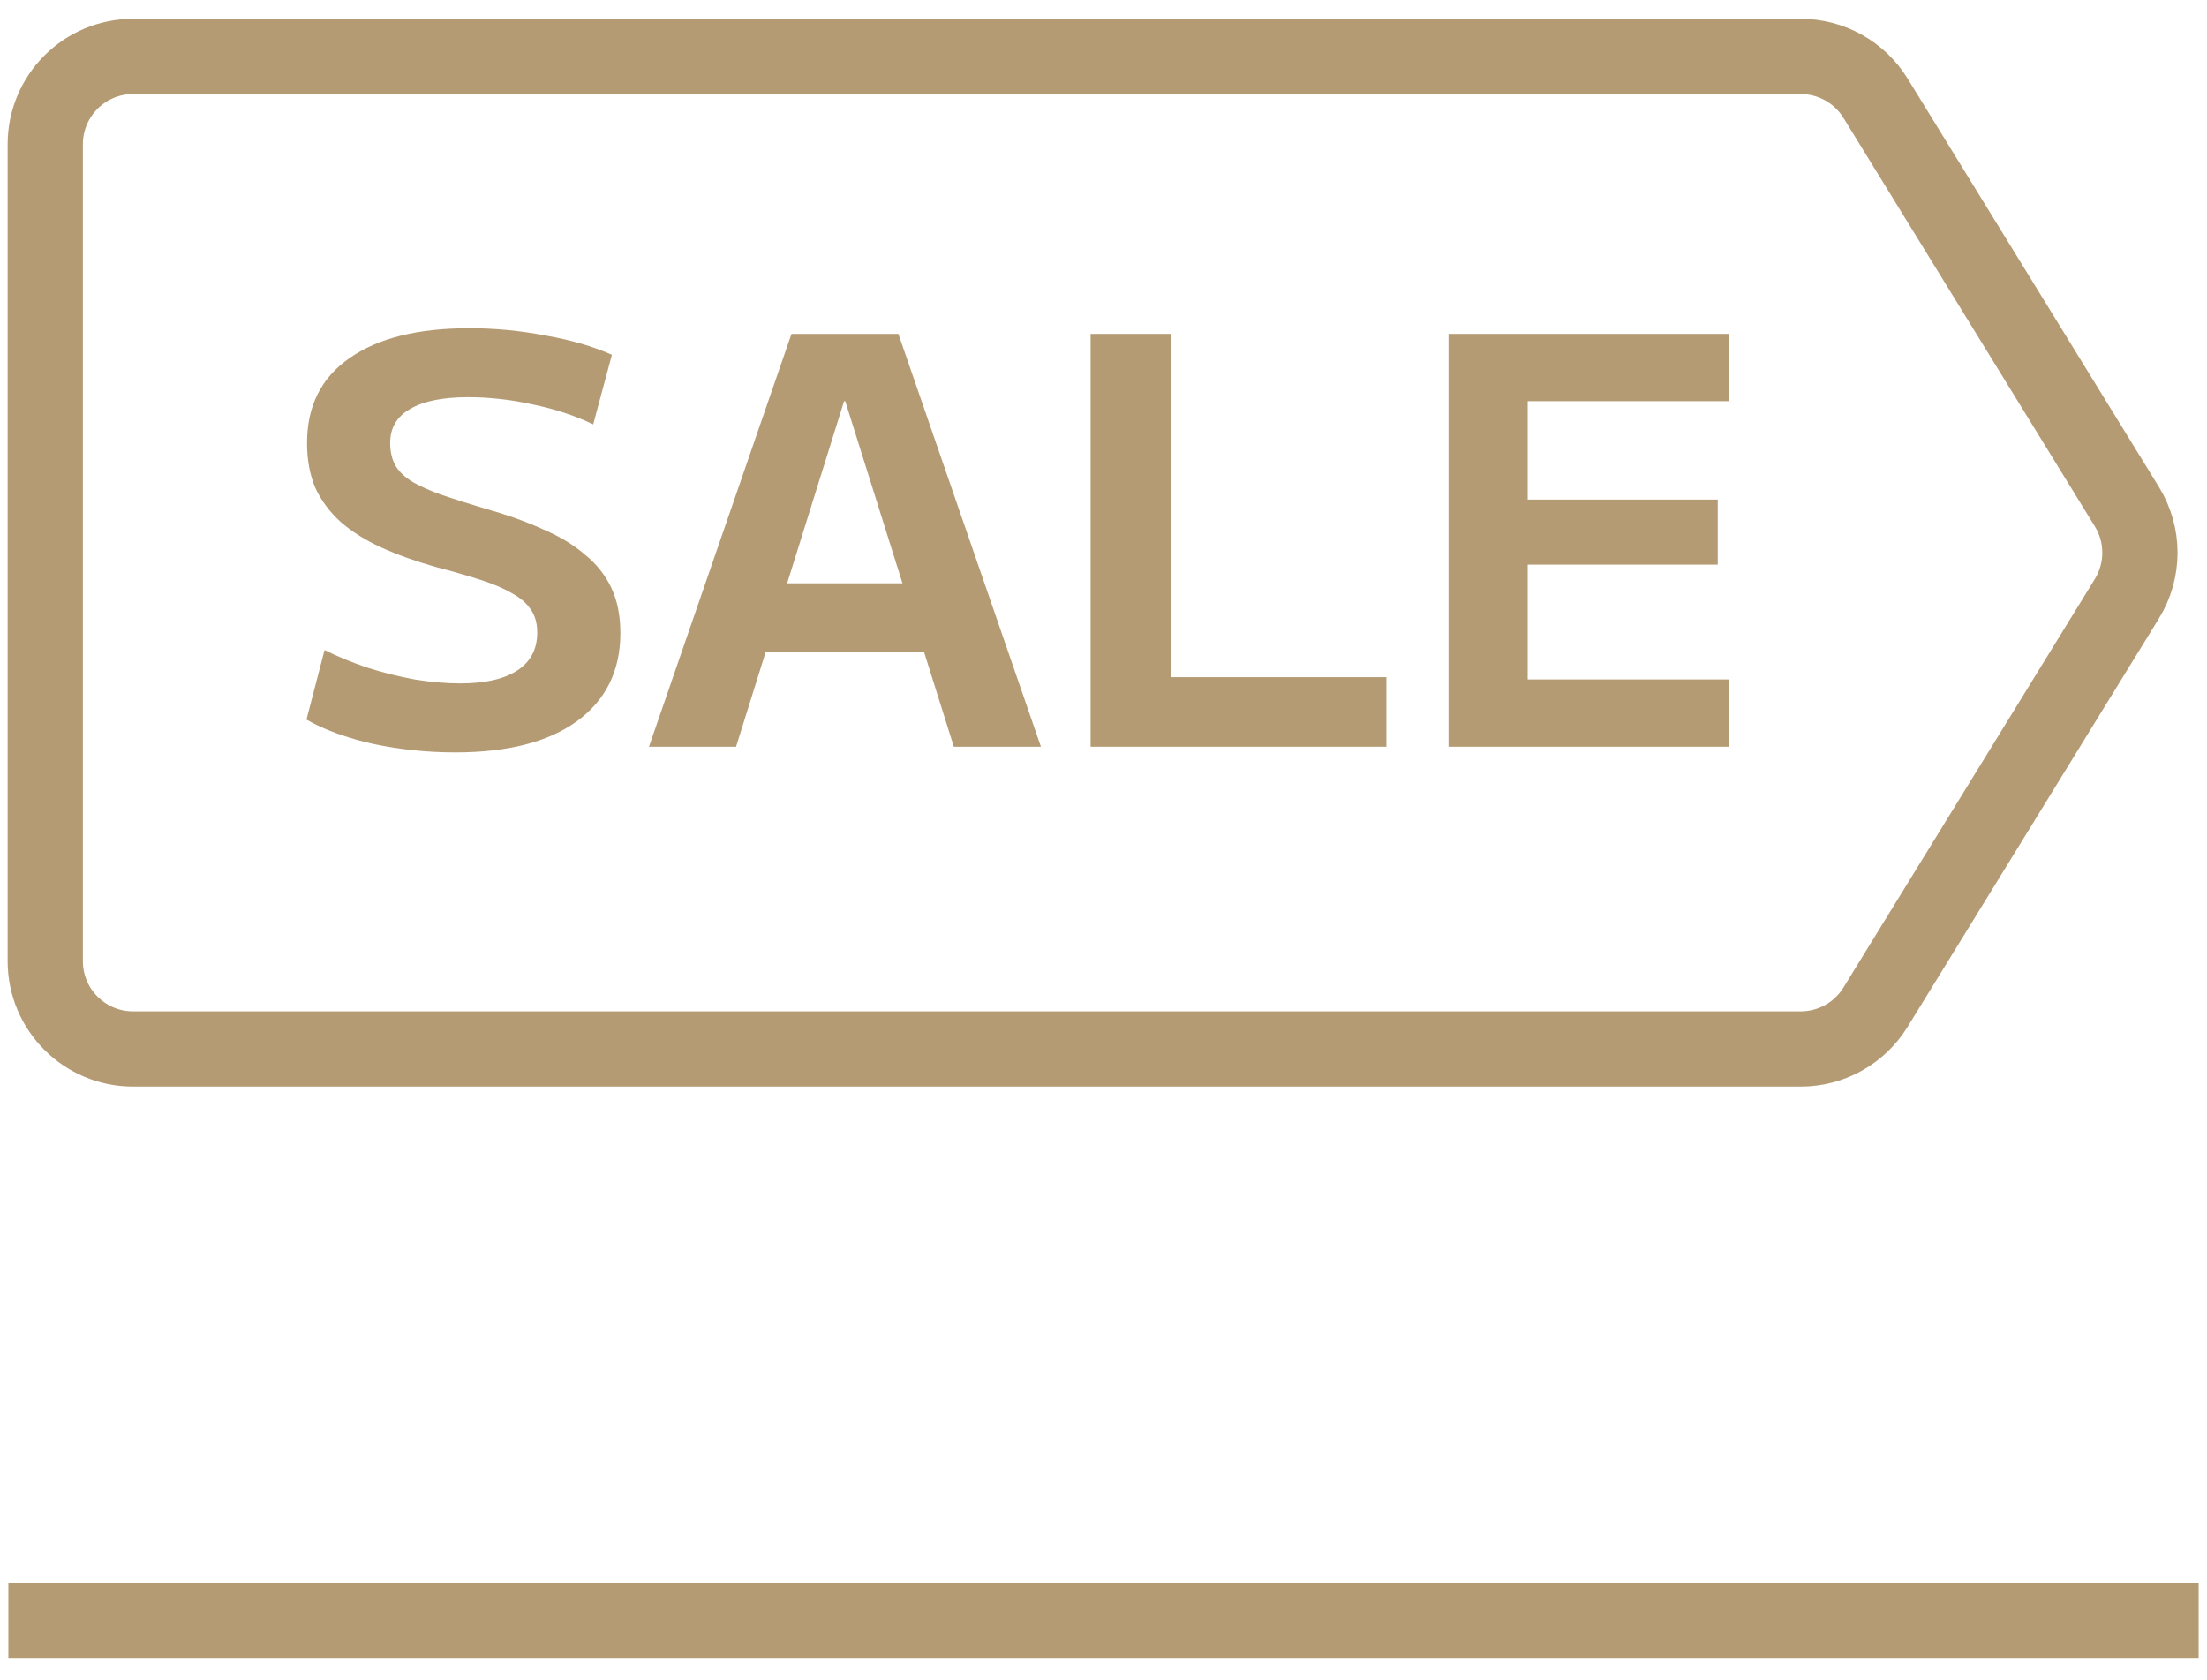
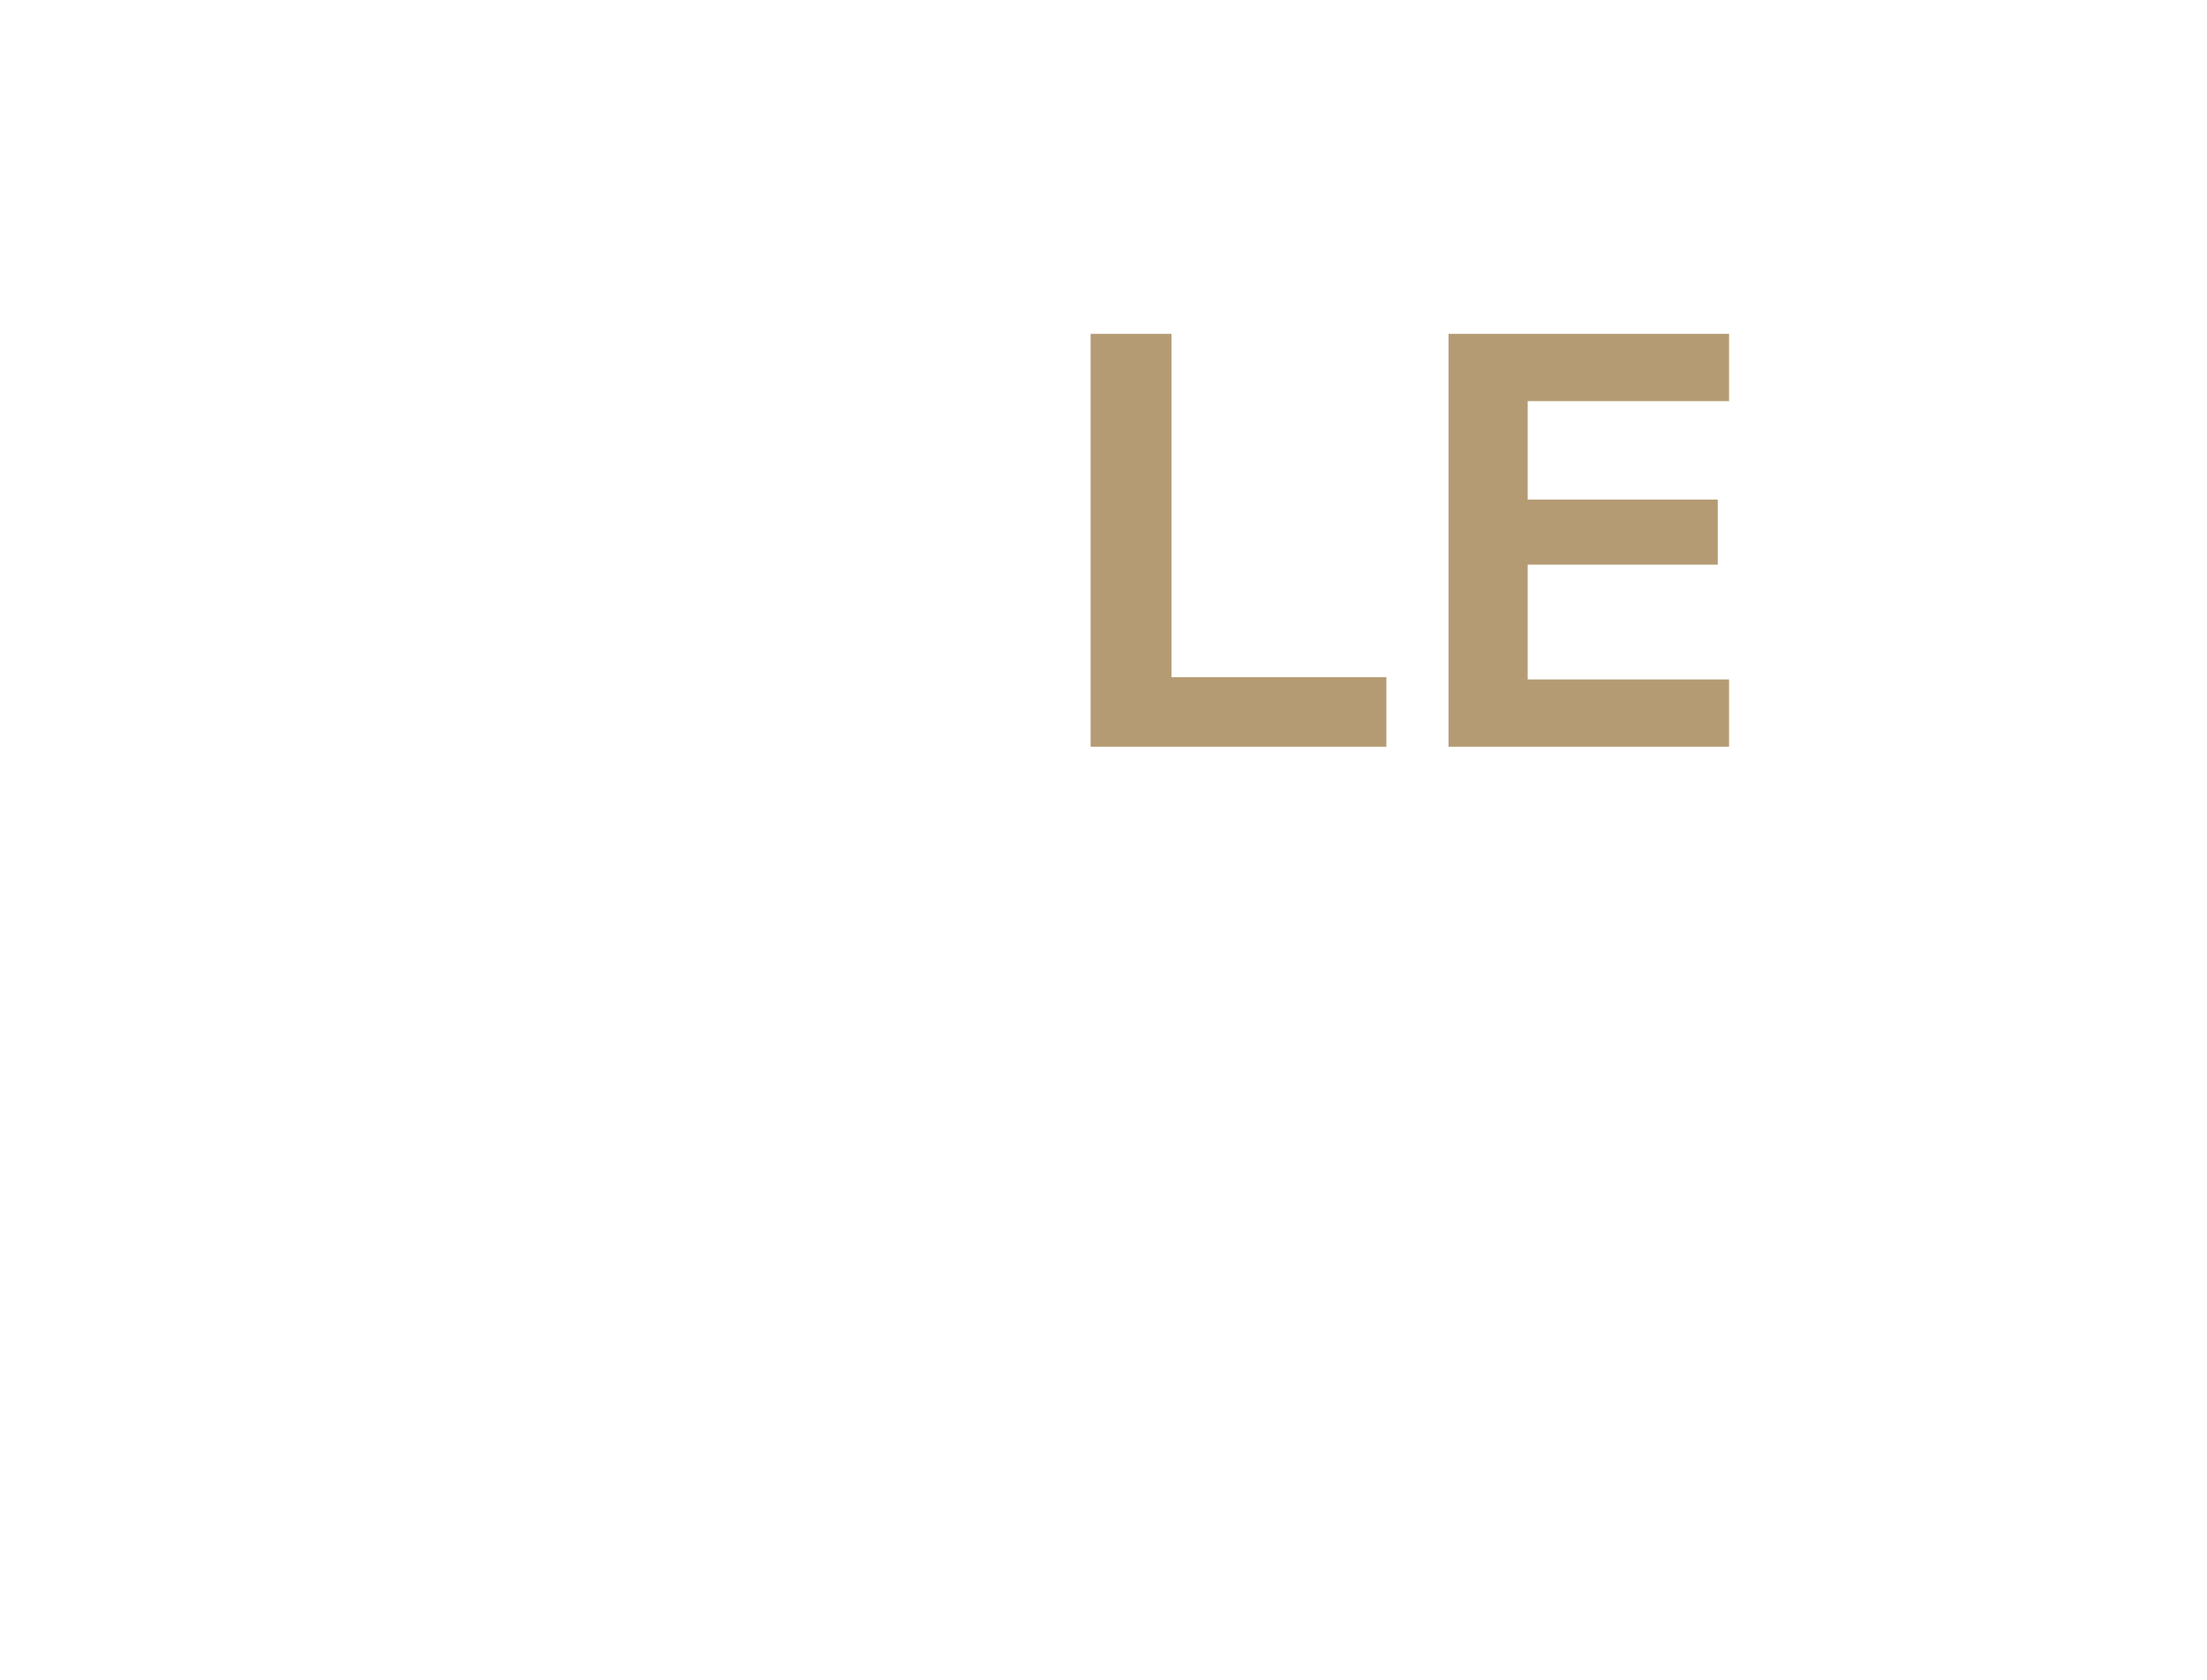
<svg xmlns="http://www.w3.org/2000/svg" width="88" height="67" viewBox="0 0 88 67" fill="none">
-   <path d="M71.802 2.25C73.017 2.25 74.146 2.881 74.783 3.916L84.806 20.203C85.498 21.328 85.498 22.747 84.806 23.872L74.783 40.159C74.146 41.194 73.017 41.825 71.802 41.825L5.305 41.825C3.372 41.825 1.805 40.258 1.805 38.325L1.805 5.75C1.805 3.817 3.372 2.25 5.305 2.25L71.802 2.25Z" stroke="#B59B74" stroke-width="3" />
  <path d="M57.757 29.774V13.312H68.943V15.995H60.914V19.919H68.492V22.513H60.914V27.091H68.943V29.774H57.757Z" fill="#B59B74" />
  <path d="M43.486 29.774V13.312H46.711V27.001H55.28V29.774H43.486Z" fill="#B59B74" />
-   <path d="M25.876 29.774L31.559 13.312H35.821L41.505 29.774H38.032L33.702 15.995H33.656L29.349 29.774H25.876ZM29.191 26.008V23.257H38.212V26.008H29.191Z" fill="#B59B74" />
-   <path d="M18.151 30C17.038 30 15.948 29.887 14.881 29.662C13.813 29.421 12.926 29.098 12.22 28.692L12.941 25.918C13.452 26.174 14.016 26.407 14.633 26.617C15.249 26.813 15.88 26.971 16.527 27.091C17.173 27.196 17.782 27.249 18.354 27.249C19.346 27.249 20.105 27.076 20.631 26.73C21.158 26.384 21.421 25.881 21.421 25.219C21.421 24.858 21.338 24.557 21.173 24.317C21.007 24.061 20.759 23.843 20.428 23.663C20.098 23.467 19.677 23.287 19.166 23.122C18.654 22.956 18.053 22.783 17.361 22.603C16.564 22.377 15.85 22.122 15.219 21.836C14.588 21.55 14.046 21.212 13.595 20.821C13.159 20.43 12.821 19.979 12.58 19.468C12.355 18.942 12.242 18.341 12.242 17.664C12.242 16.191 12.806 15.063 13.933 14.281C15.061 13.484 16.655 13.086 18.715 13.086C19.737 13.086 20.752 13.184 21.759 13.379C22.781 13.559 23.661 13.815 24.398 14.146L23.653 16.92C22.932 16.574 22.135 16.311 21.263 16.131C20.391 15.935 19.526 15.837 18.669 15.837C17.647 15.837 16.873 15.995 16.346 16.311C15.82 16.612 15.557 17.063 15.557 17.664C15.557 18.025 15.632 18.333 15.783 18.589C15.933 18.829 16.159 19.04 16.459 19.22C16.775 19.401 17.166 19.573 17.632 19.739C18.113 19.904 18.684 20.085 19.346 20.28C20.203 20.521 20.962 20.791 21.624 21.092C22.3 21.378 22.864 21.716 23.315 22.107C23.781 22.483 24.134 22.926 24.375 23.437C24.616 23.948 24.736 24.55 24.736 25.241C24.736 26.745 24.157 27.918 22.999 28.76C21.857 29.587 20.241 30 18.151 30Z" fill="#B59B74" />
  <mask id="path-6-inside-1_4552_3085" fill="white">
-     <rect x="48.367" y="40.05" width="26.2" height="15.283" rx="2" transform="rotate(90 48.367 40.05)" />
-   </mask>
+     </mask>
  <rect x="48.367" y="40.05" width="26.2" height="15.283" rx="2" transform="rotate(90 48.367 40.05)" stroke="#B59B74" stroke-width="6" mask="url(#path-6-inside-1_4552_3085)" />
-   <line x1="0.333" y1="64.613" x2="87.667" y2="64.613" stroke="#B59B74" stroke-width="3" />
</svg>